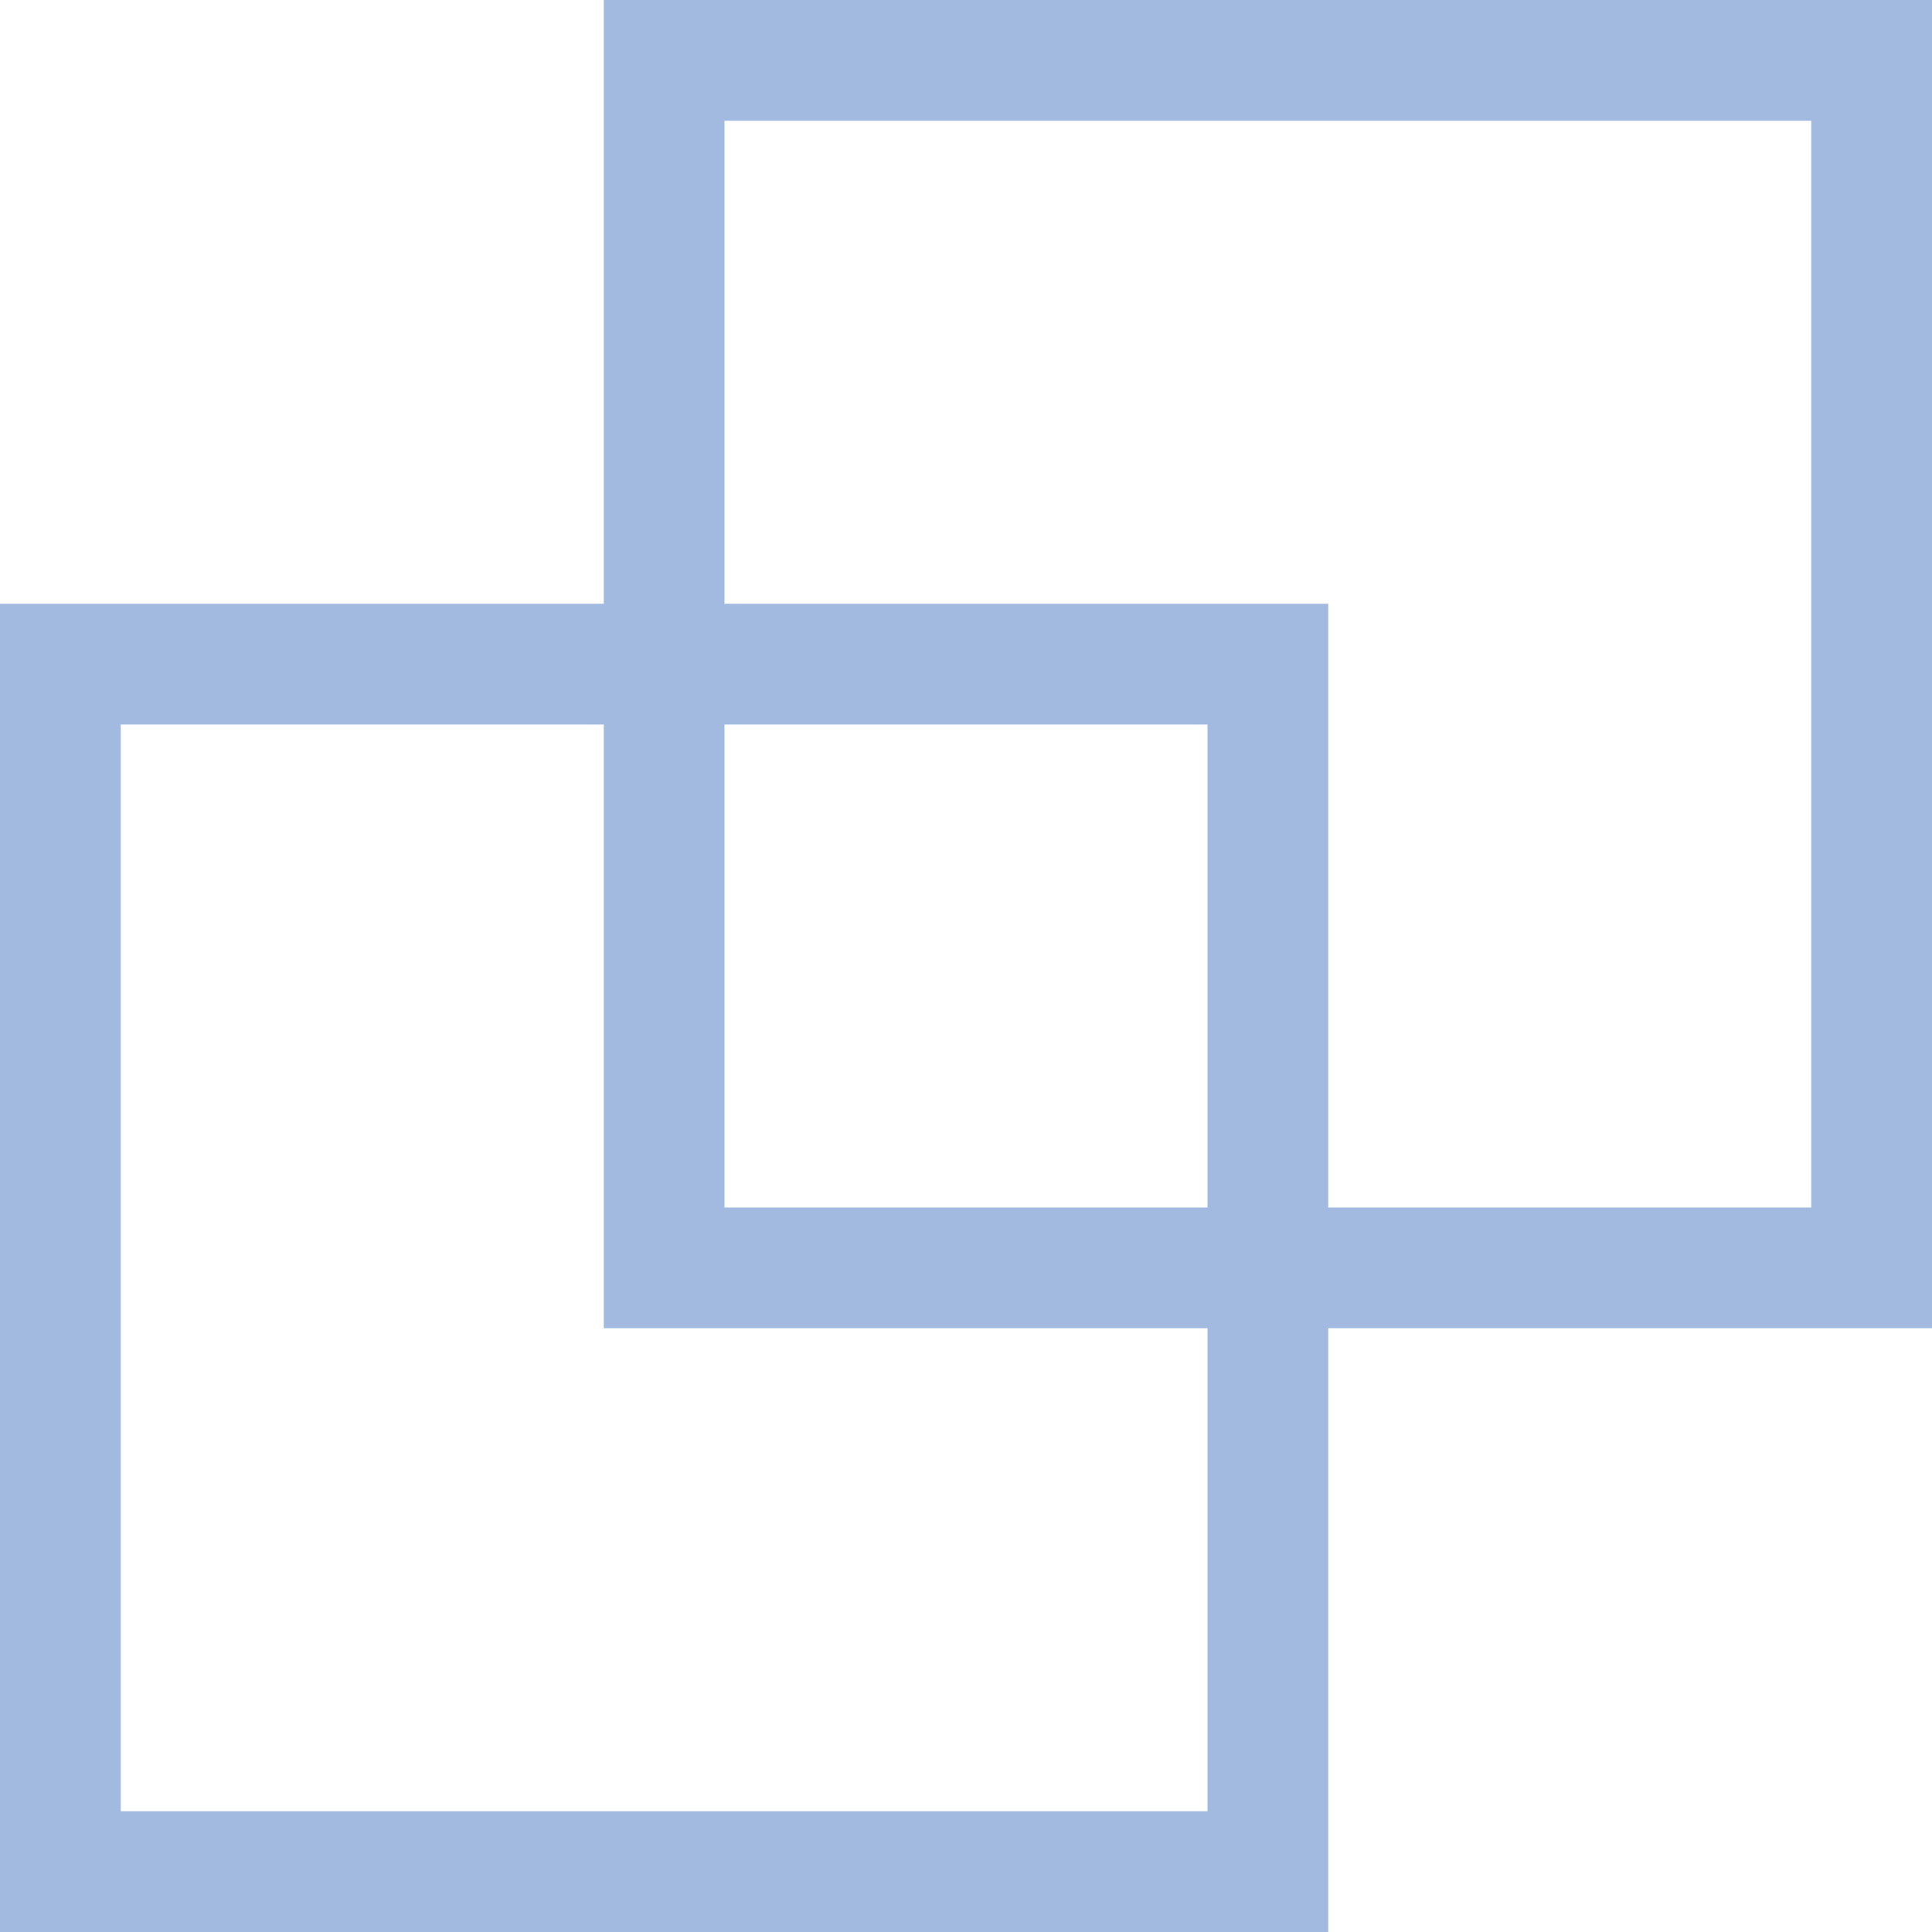
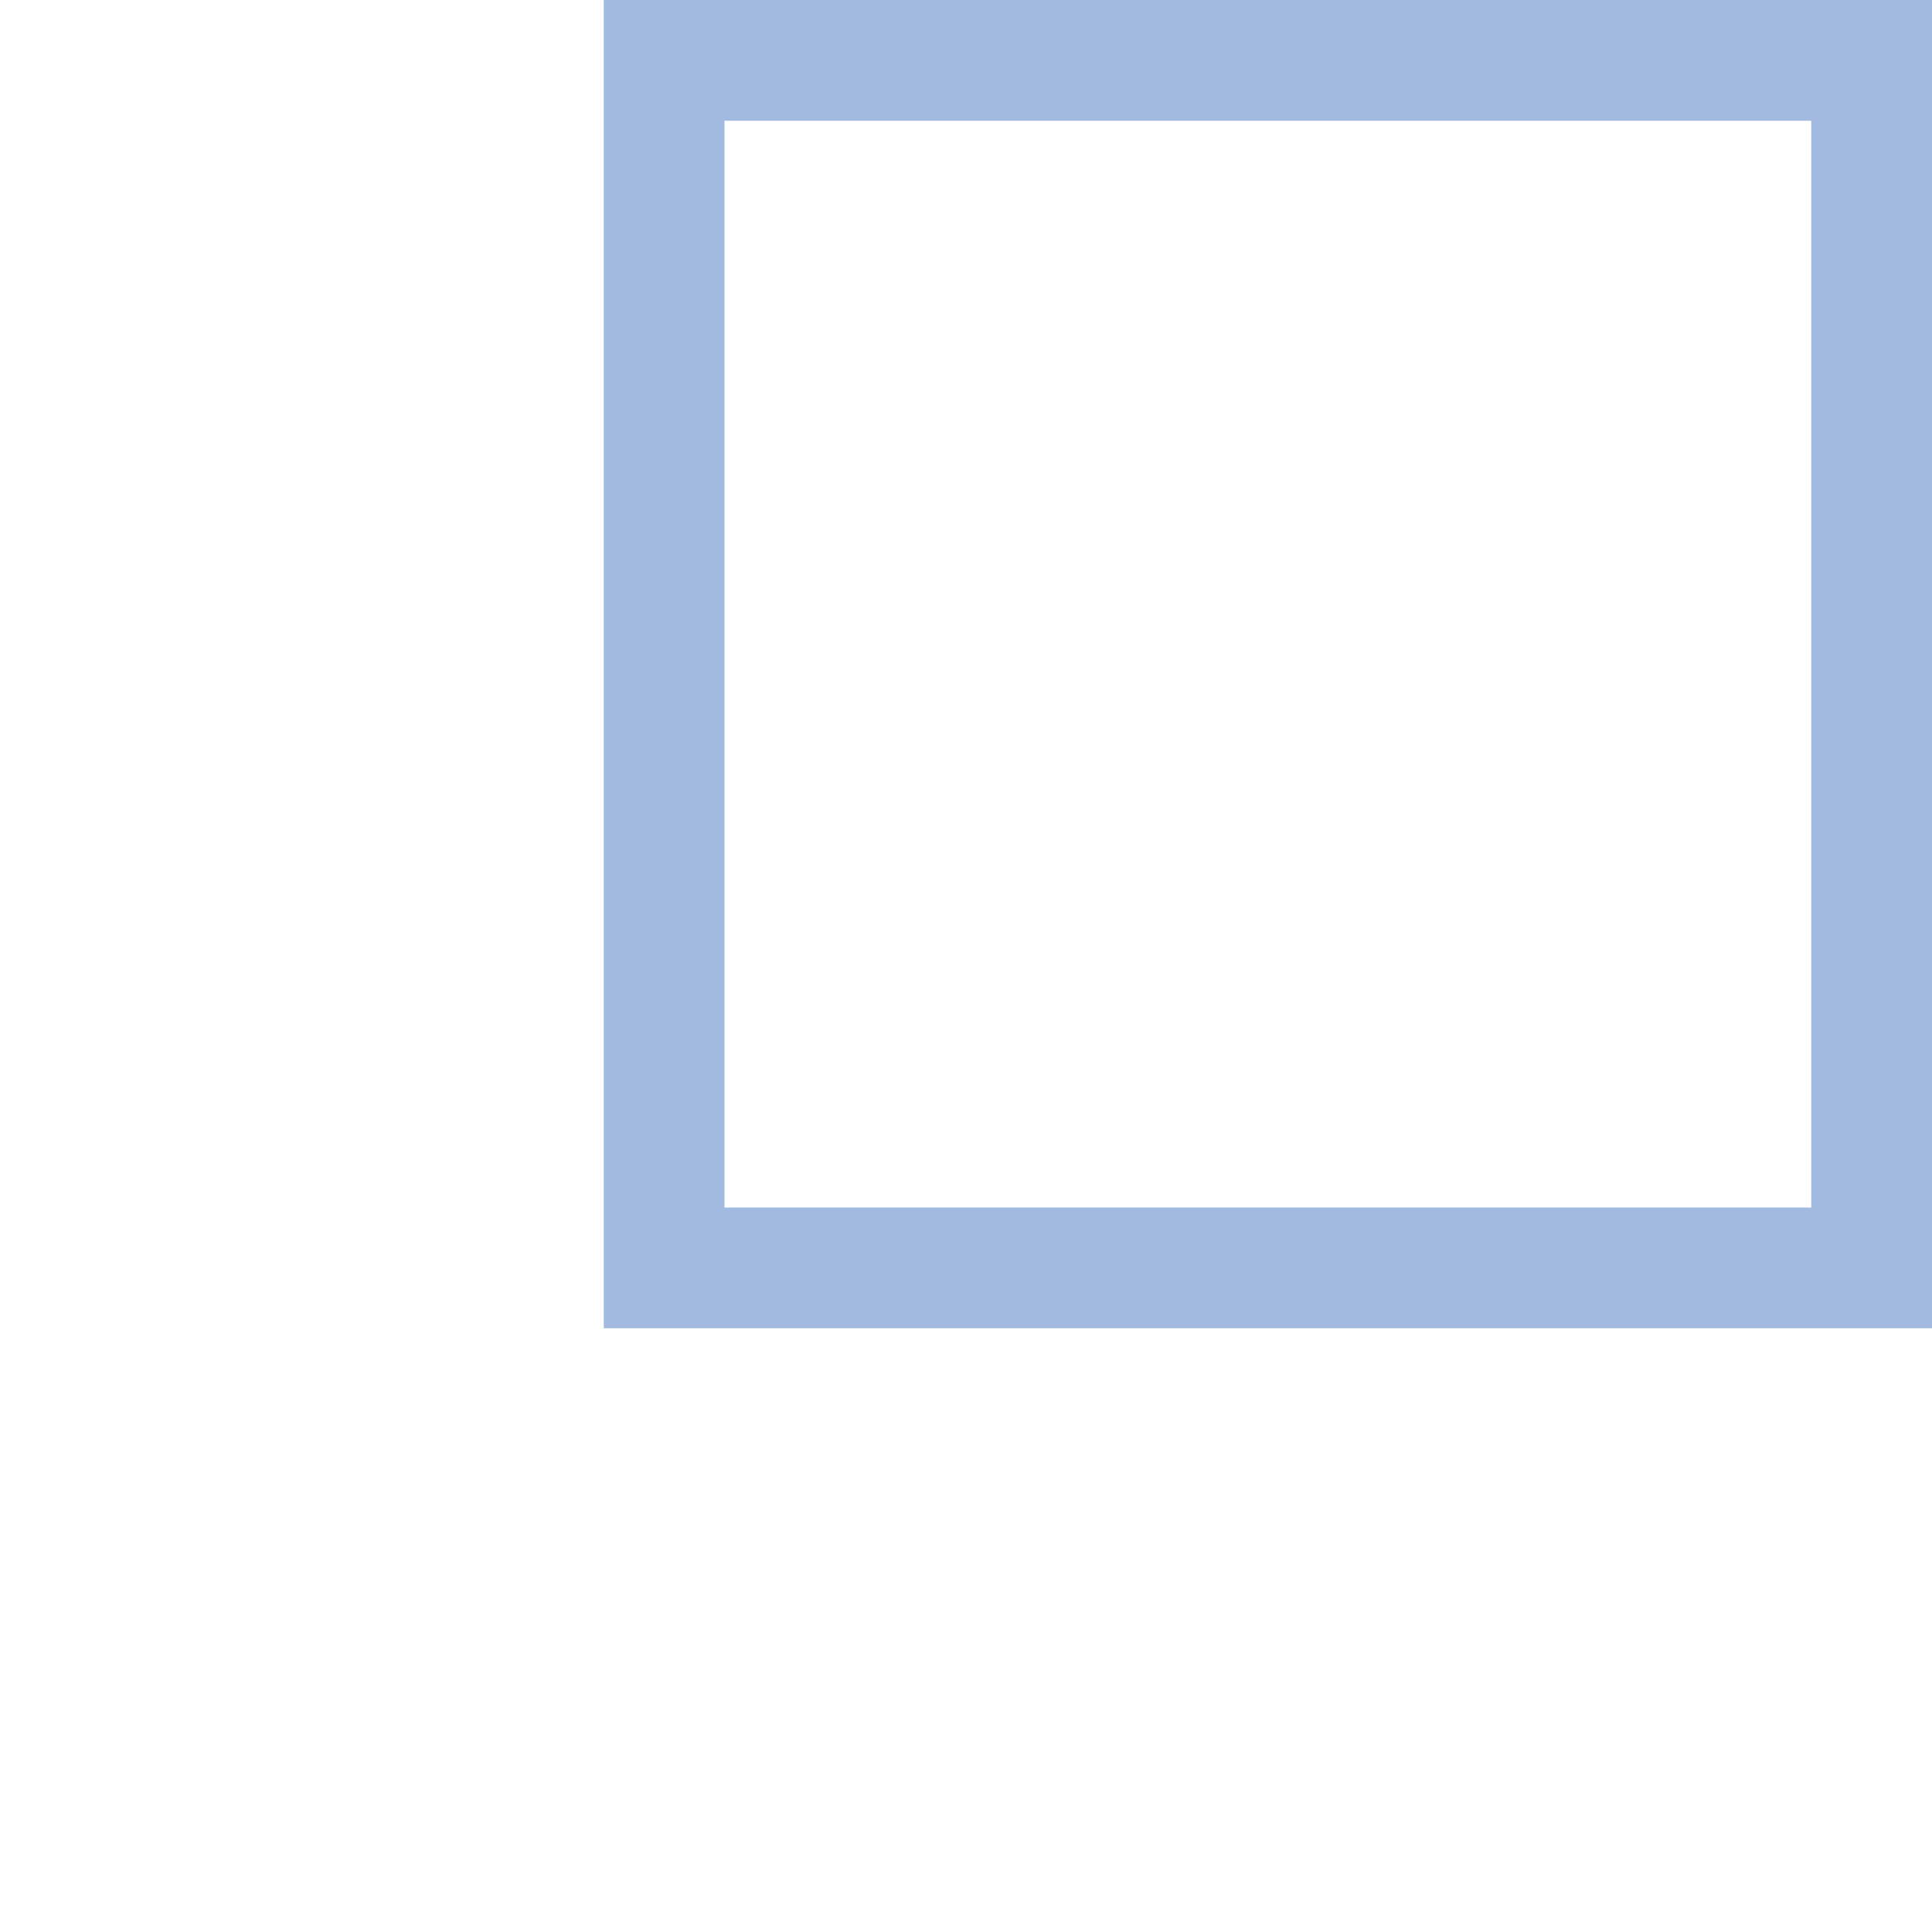
<svg xmlns="http://www.w3.org/2000/svg" width="16" height="16" viewBox="0 0 16 16">
  <g transform="translate(-20 -26.387)" opacity="0.5">
    <path d="M1,1v9h9V1H1M0,0H11V11H0Z" transform="translate(25 26.387)" fill="#4876c1" />
-     <path d="M1,1v9h9V1H1M0,0H11V11H0Z" transform="translate(20 31.387)" fill="#4876c1" />
  </g>
</svg>